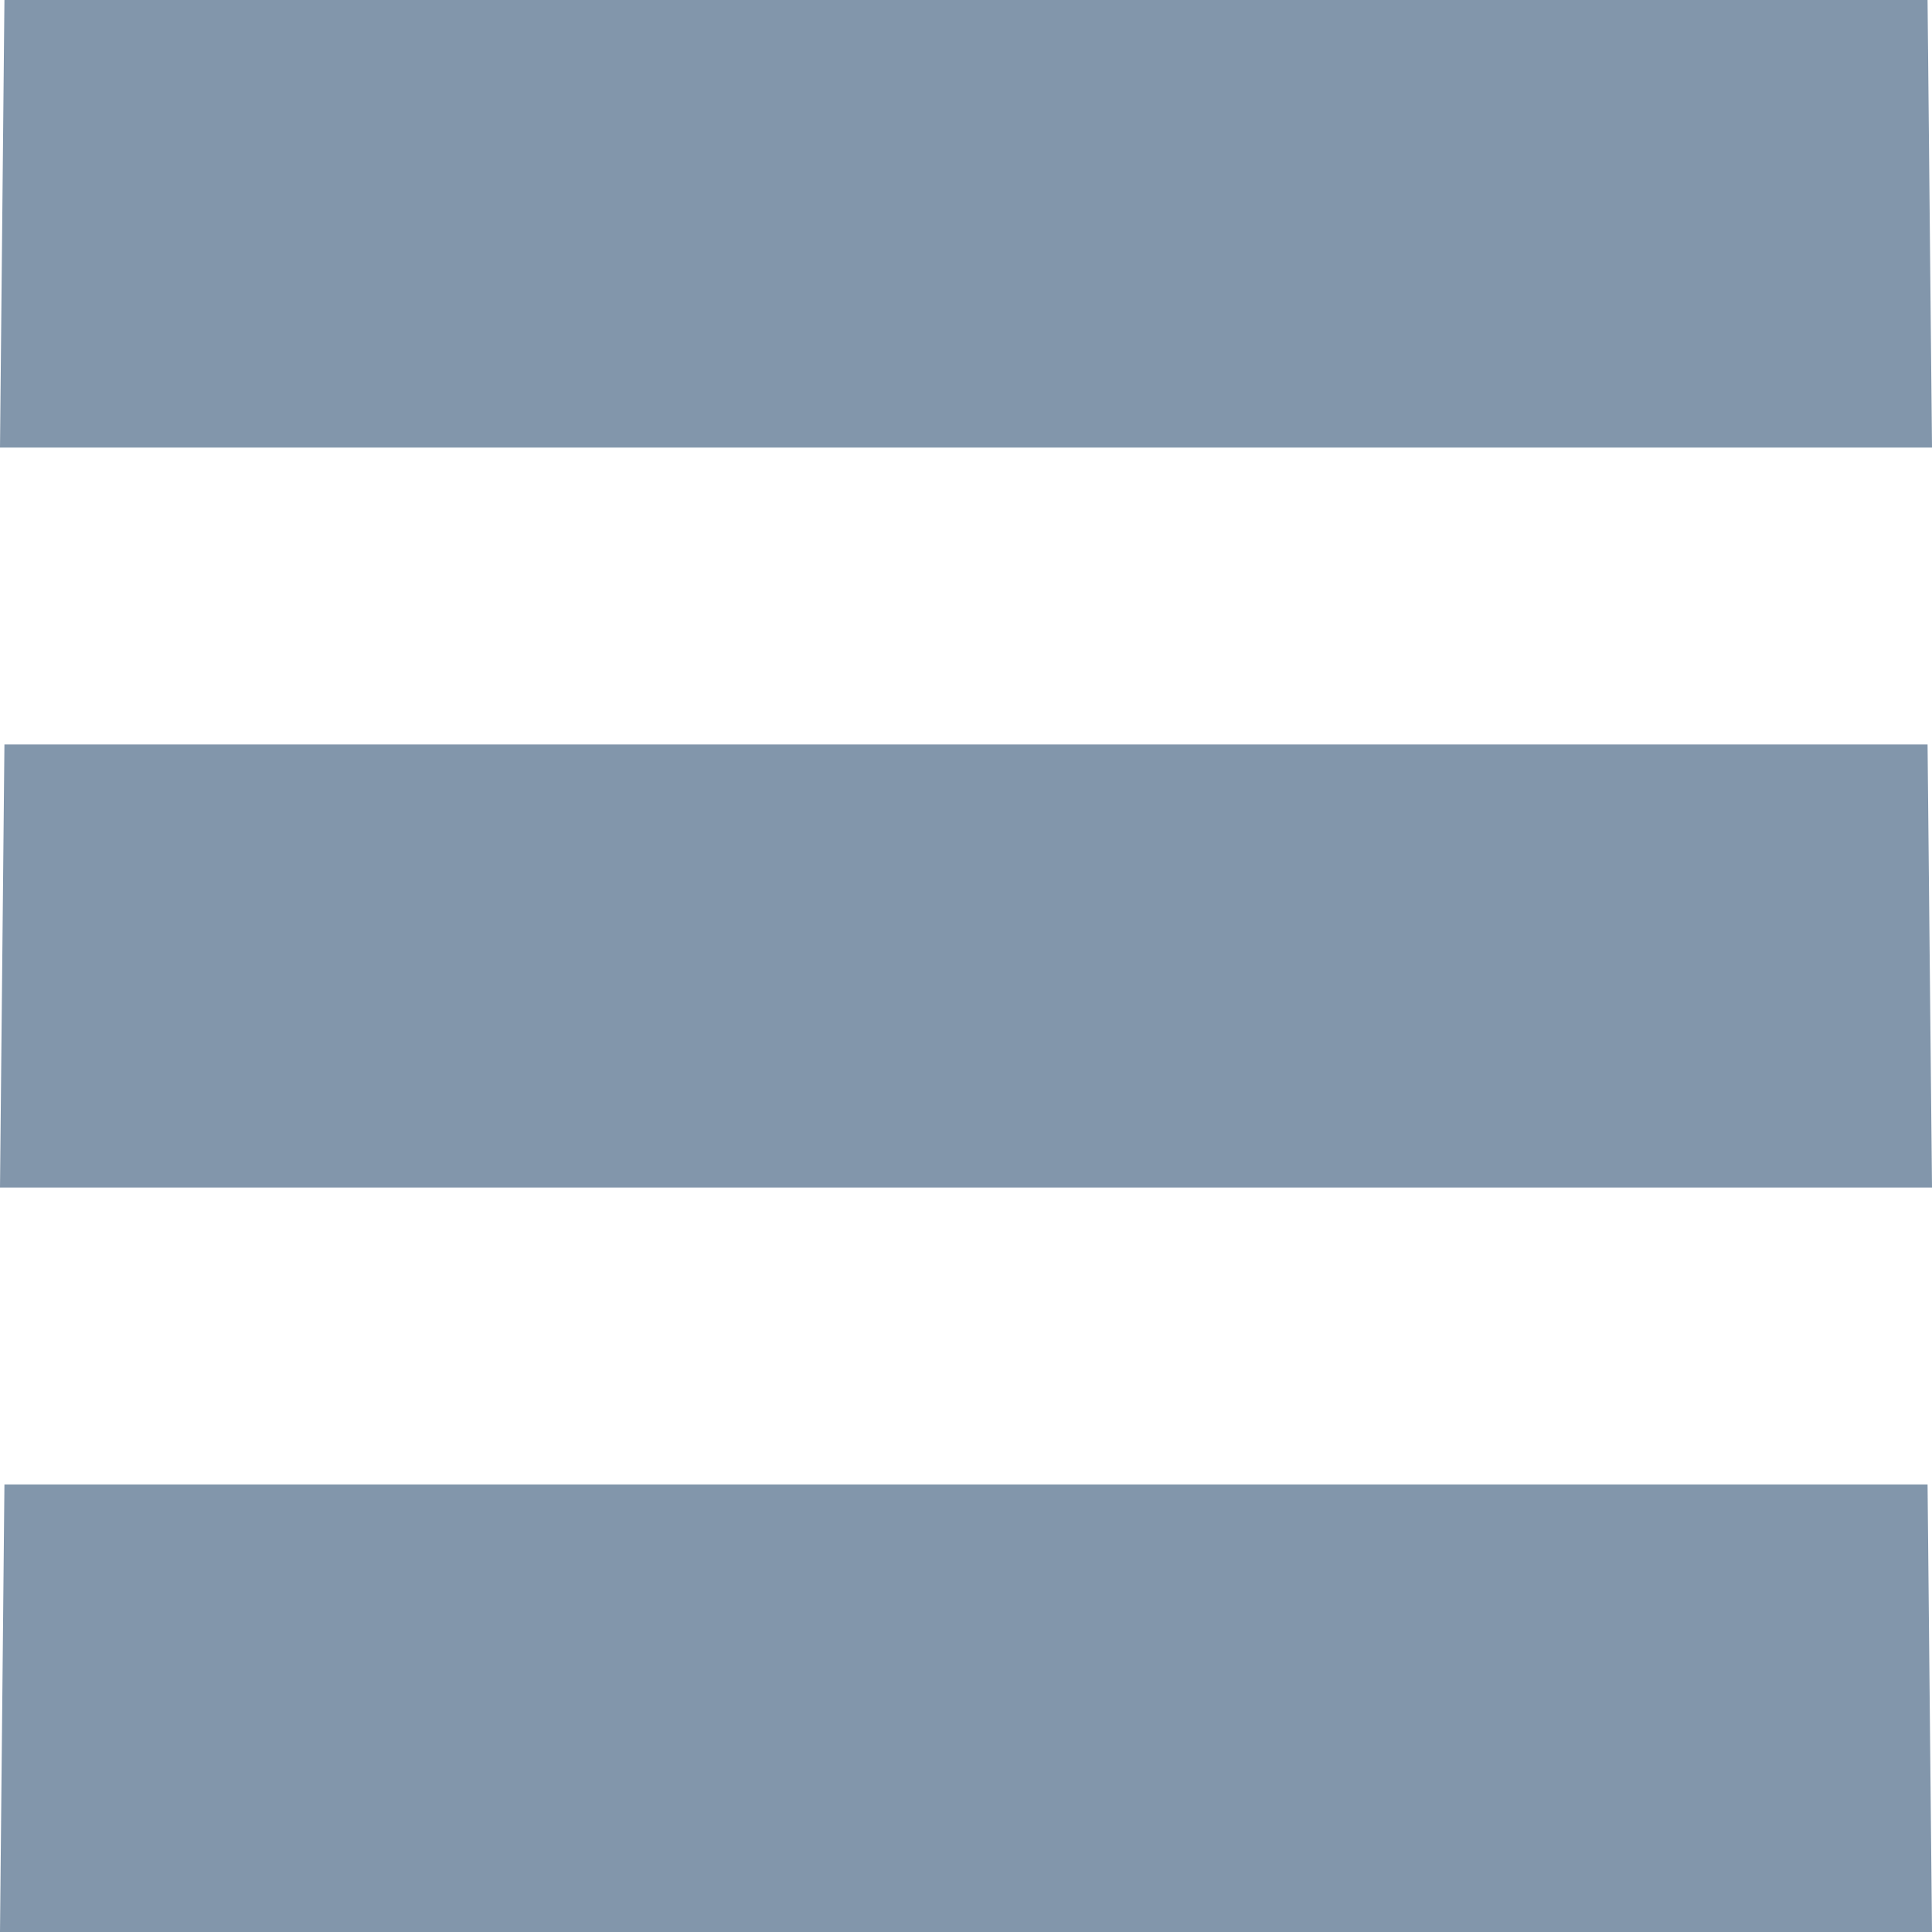
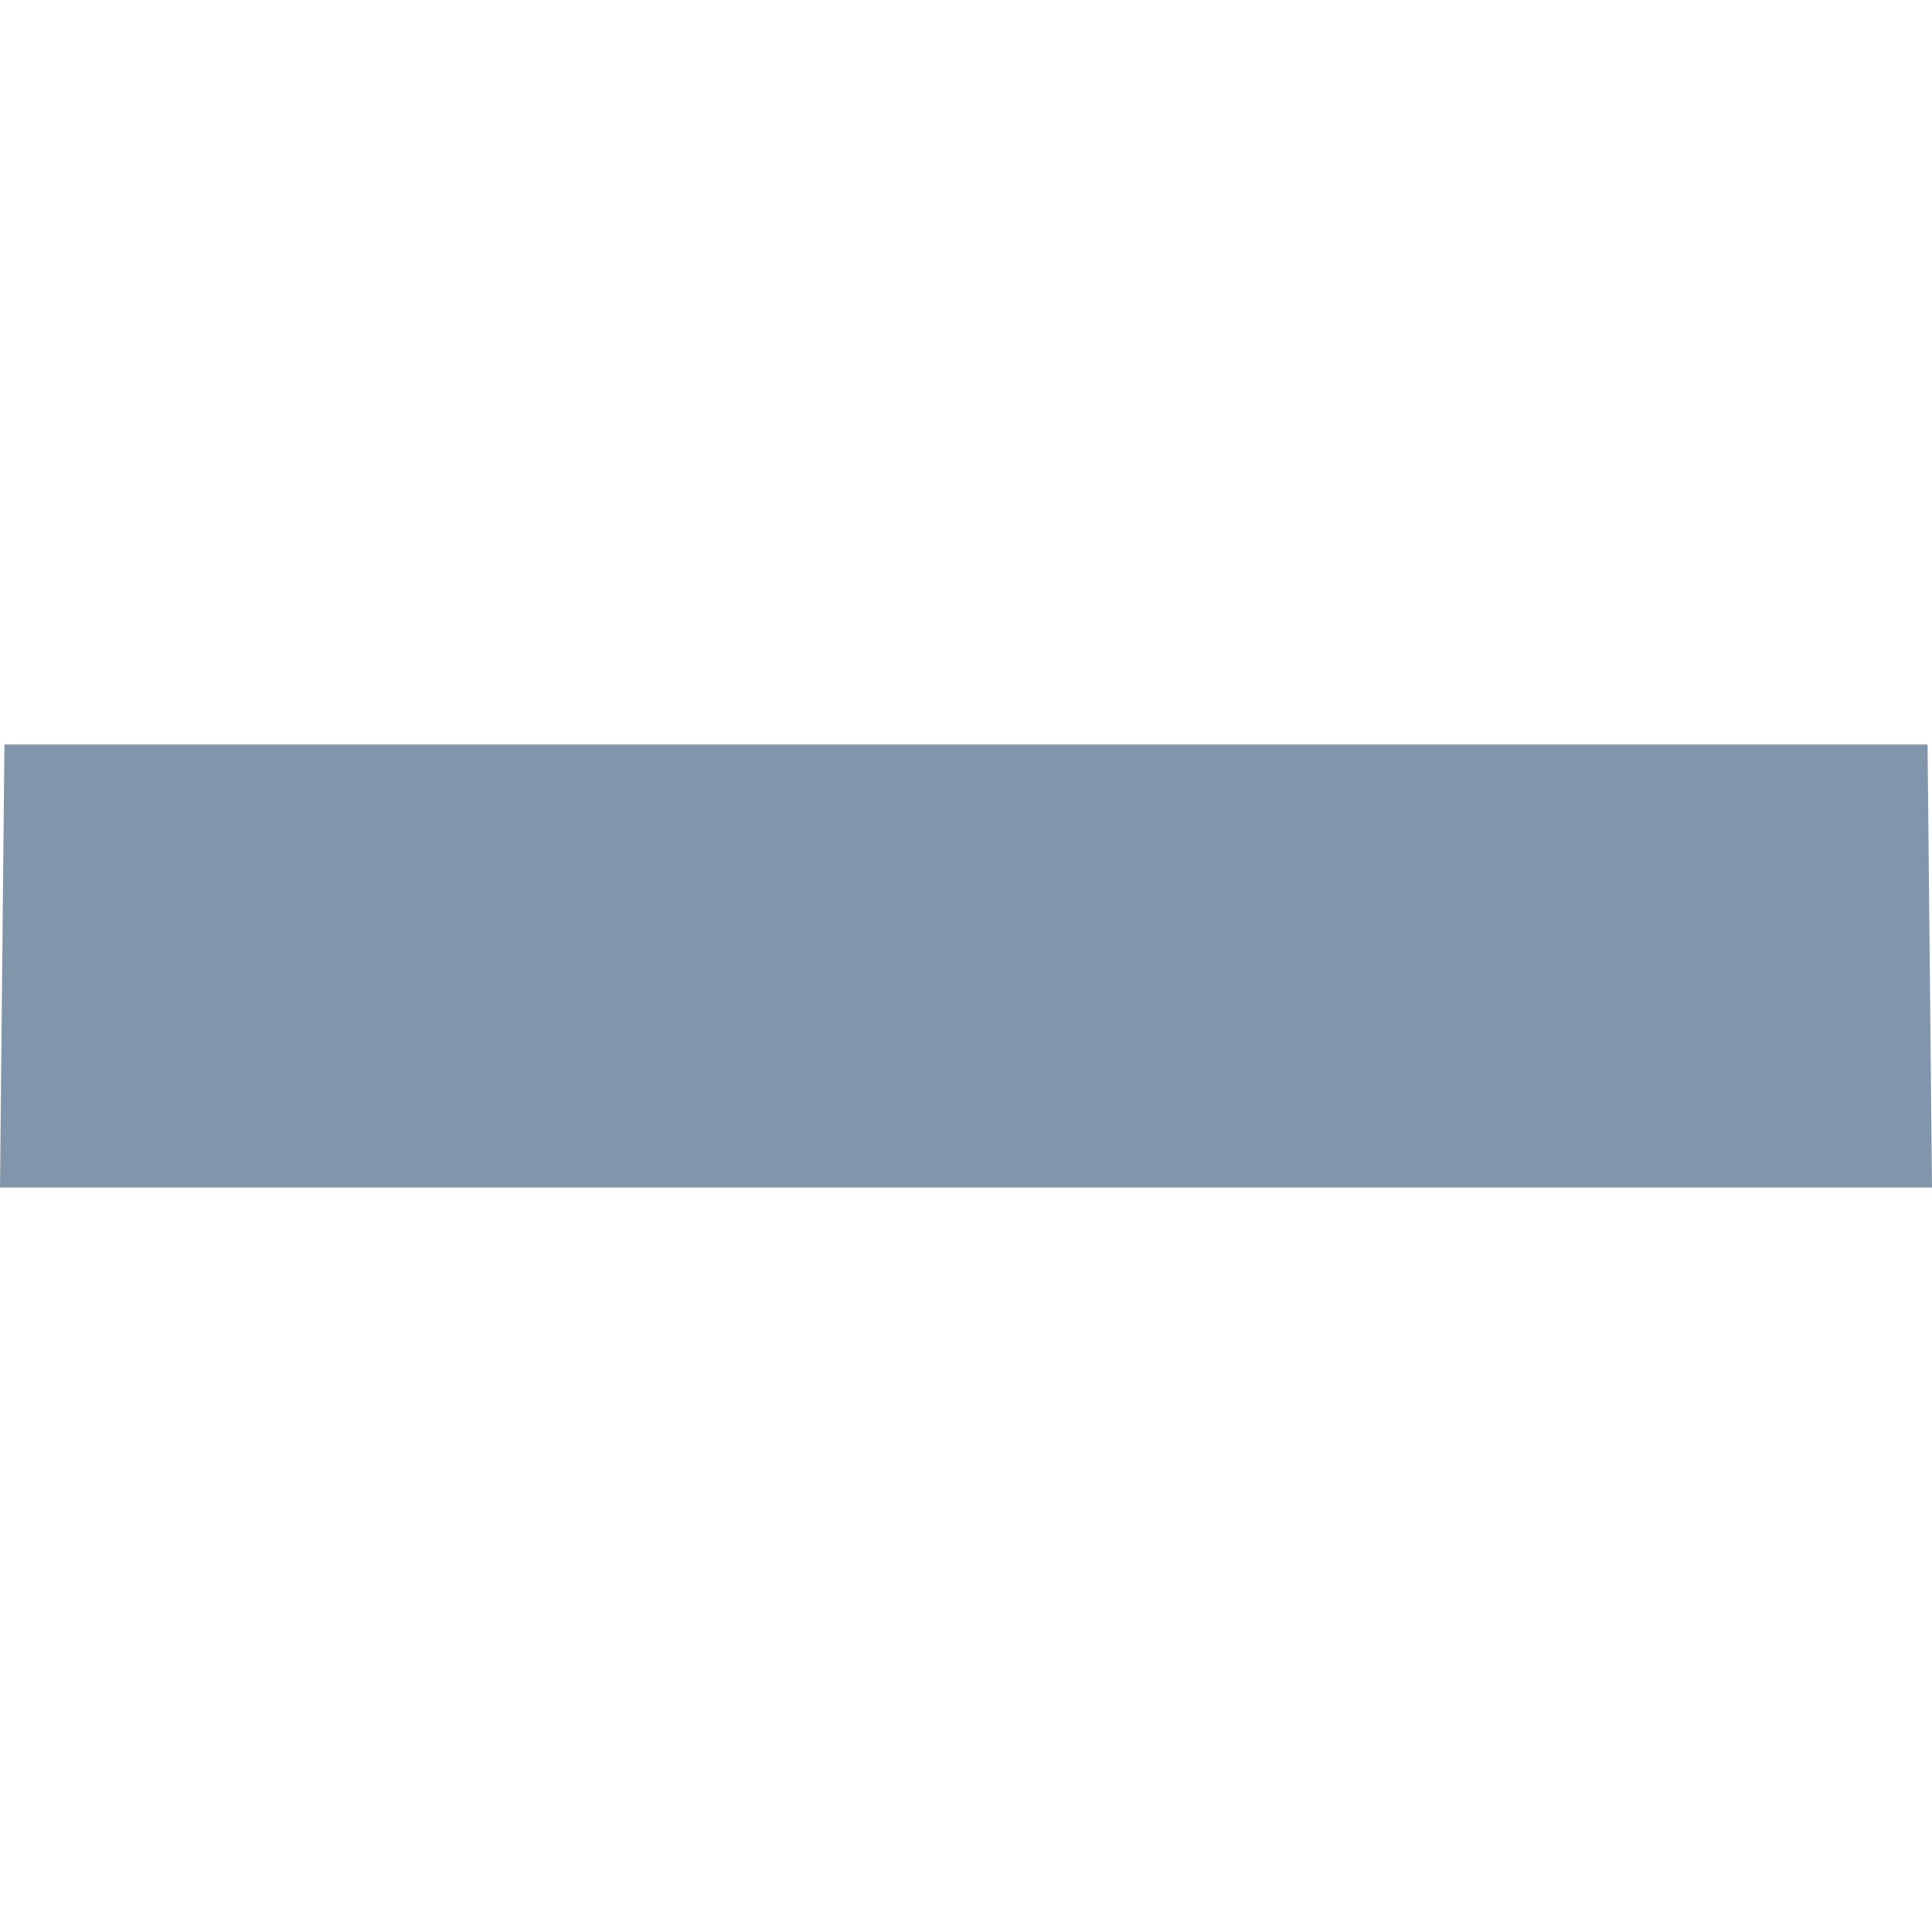
<svg xmlns="http://www.w3.org/2000/svg" xml:space="preserve" width="13px" height="13px" version="1.1" style="shape-rendering:geometricPrecision; text-rendering:geometricPrecision; image-rendering:optimizeQuality; fill-rule:evenodd; clip-rule:evenodd" viewBox="0 0 0.436 0.436">
  <defs>
    <style type="text/css">
   
    .fil0 {fill:#8296AB}
   
  </style>
  </defs>
  <g id="Слой_x0020_1">
    <g id="_2450024549552">
-       <polygon class="fil0" points="0.001,0 0.435,0 0.436,0.101 0,0.101 " />
-     </g>
+       </g>
    <g id="_2450024546672">
      <polygon class="fil0" points="0.001,0.168 0.435,0.168 0.436,0.268 0,0.268 " />
    </g>
    <g id="_2450024547152">
-       <polygon class="fil0" points="0.001,0.335 0.435,0.335 0.436,0.436 0,0.436 " />
-     </g>
+       </g>
  </g>
</svg>